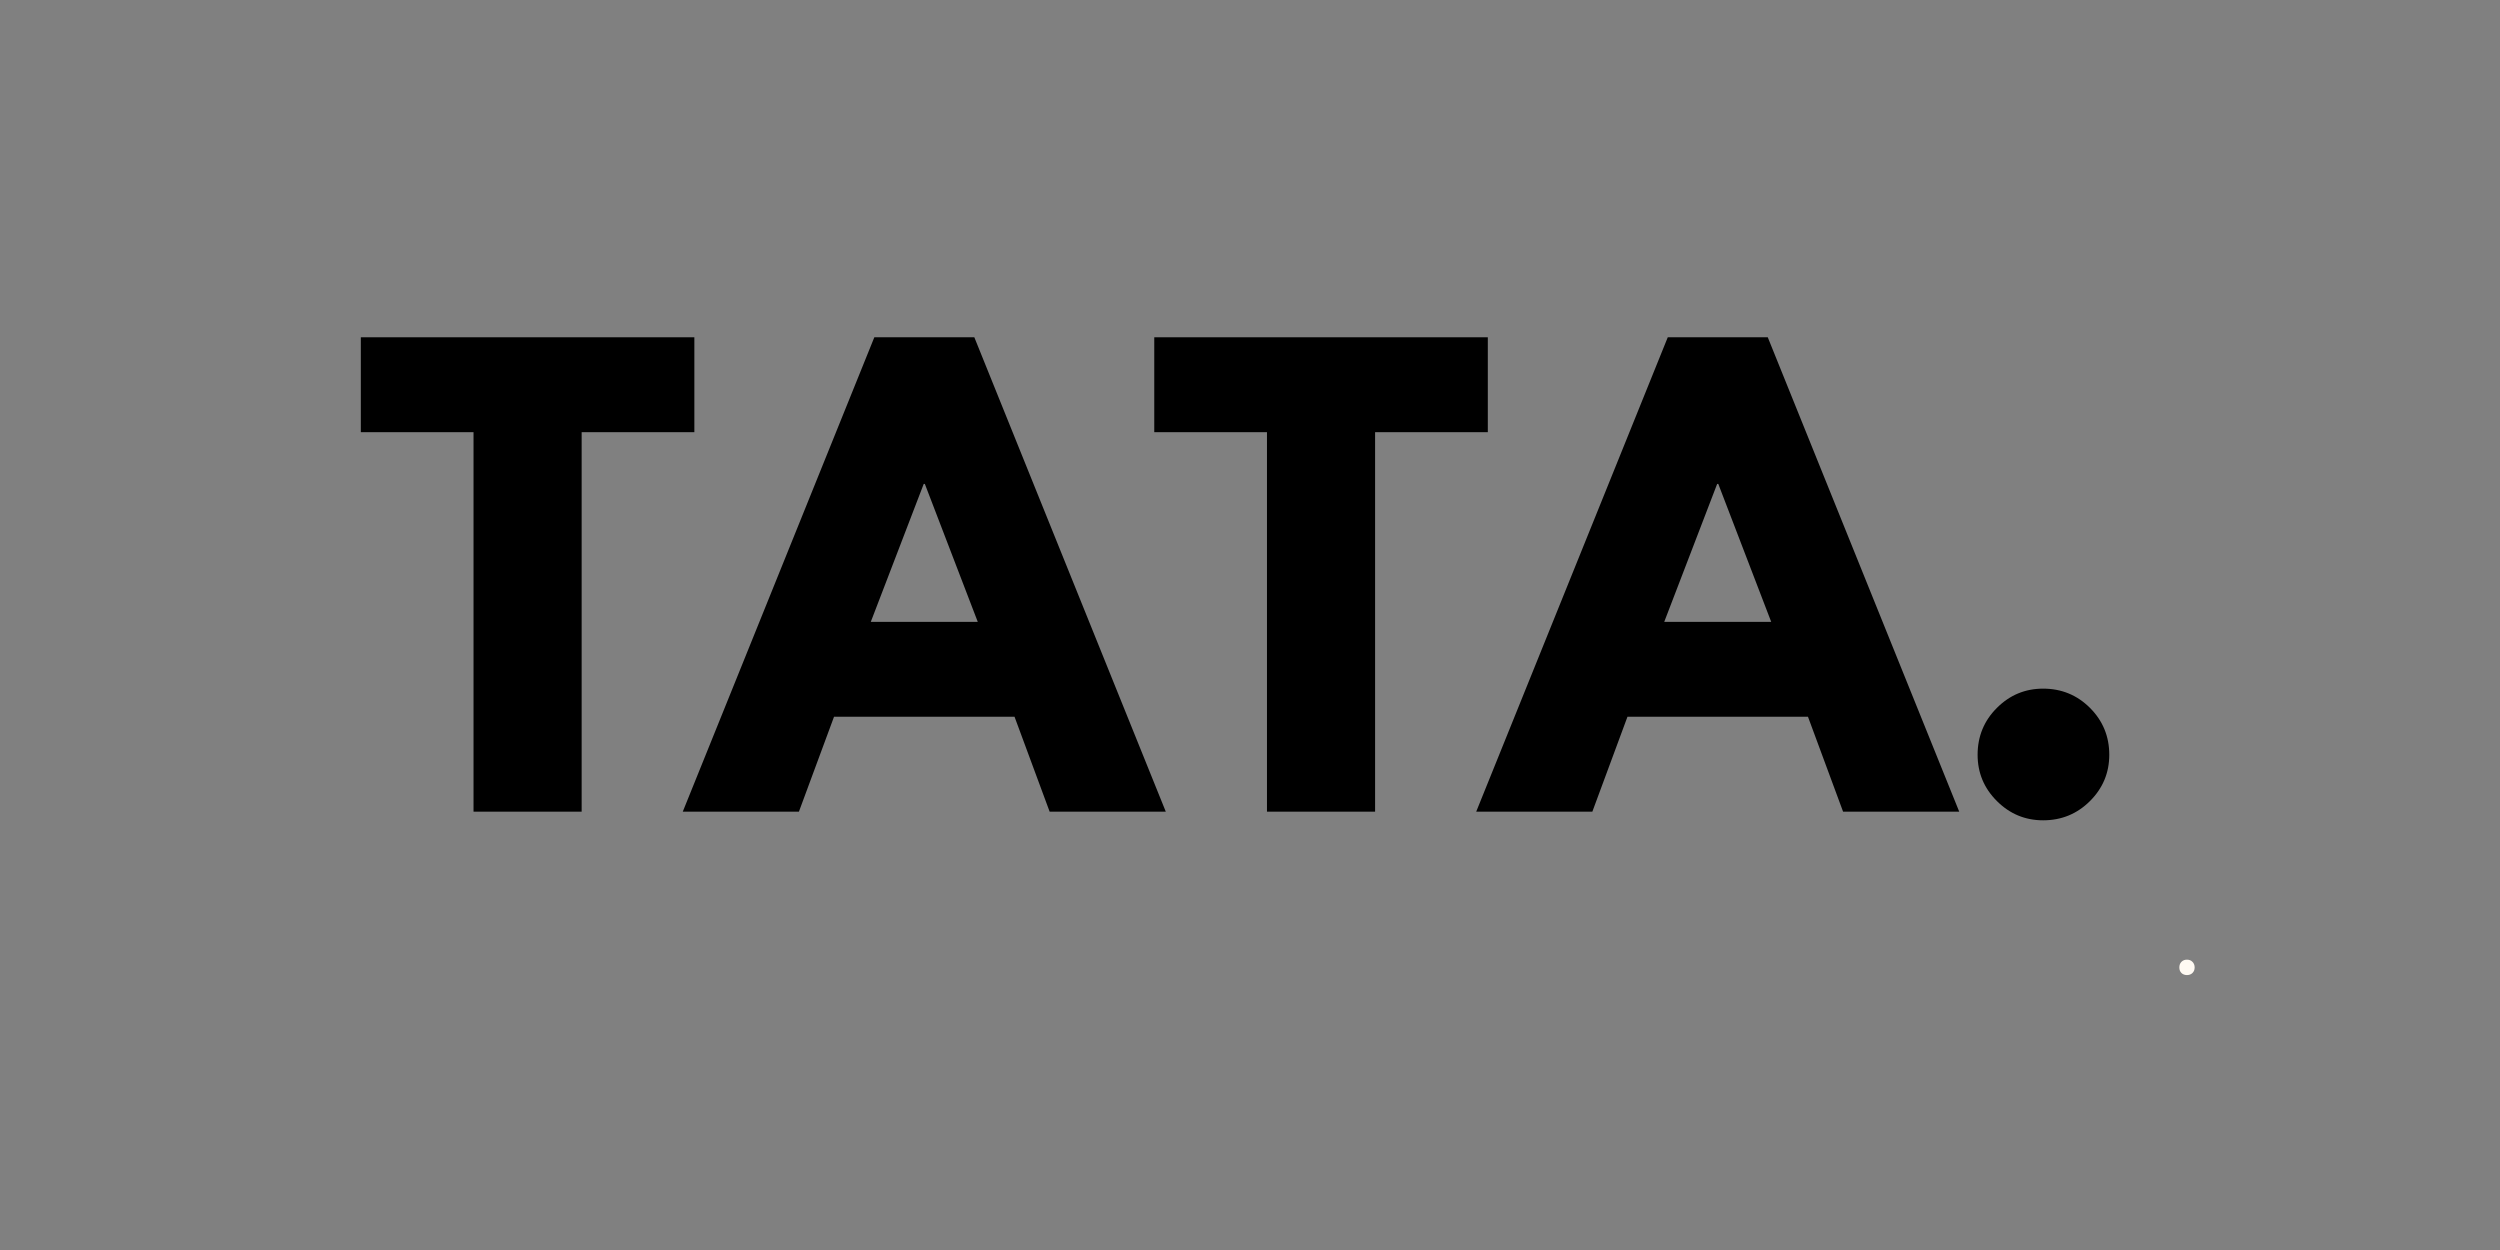
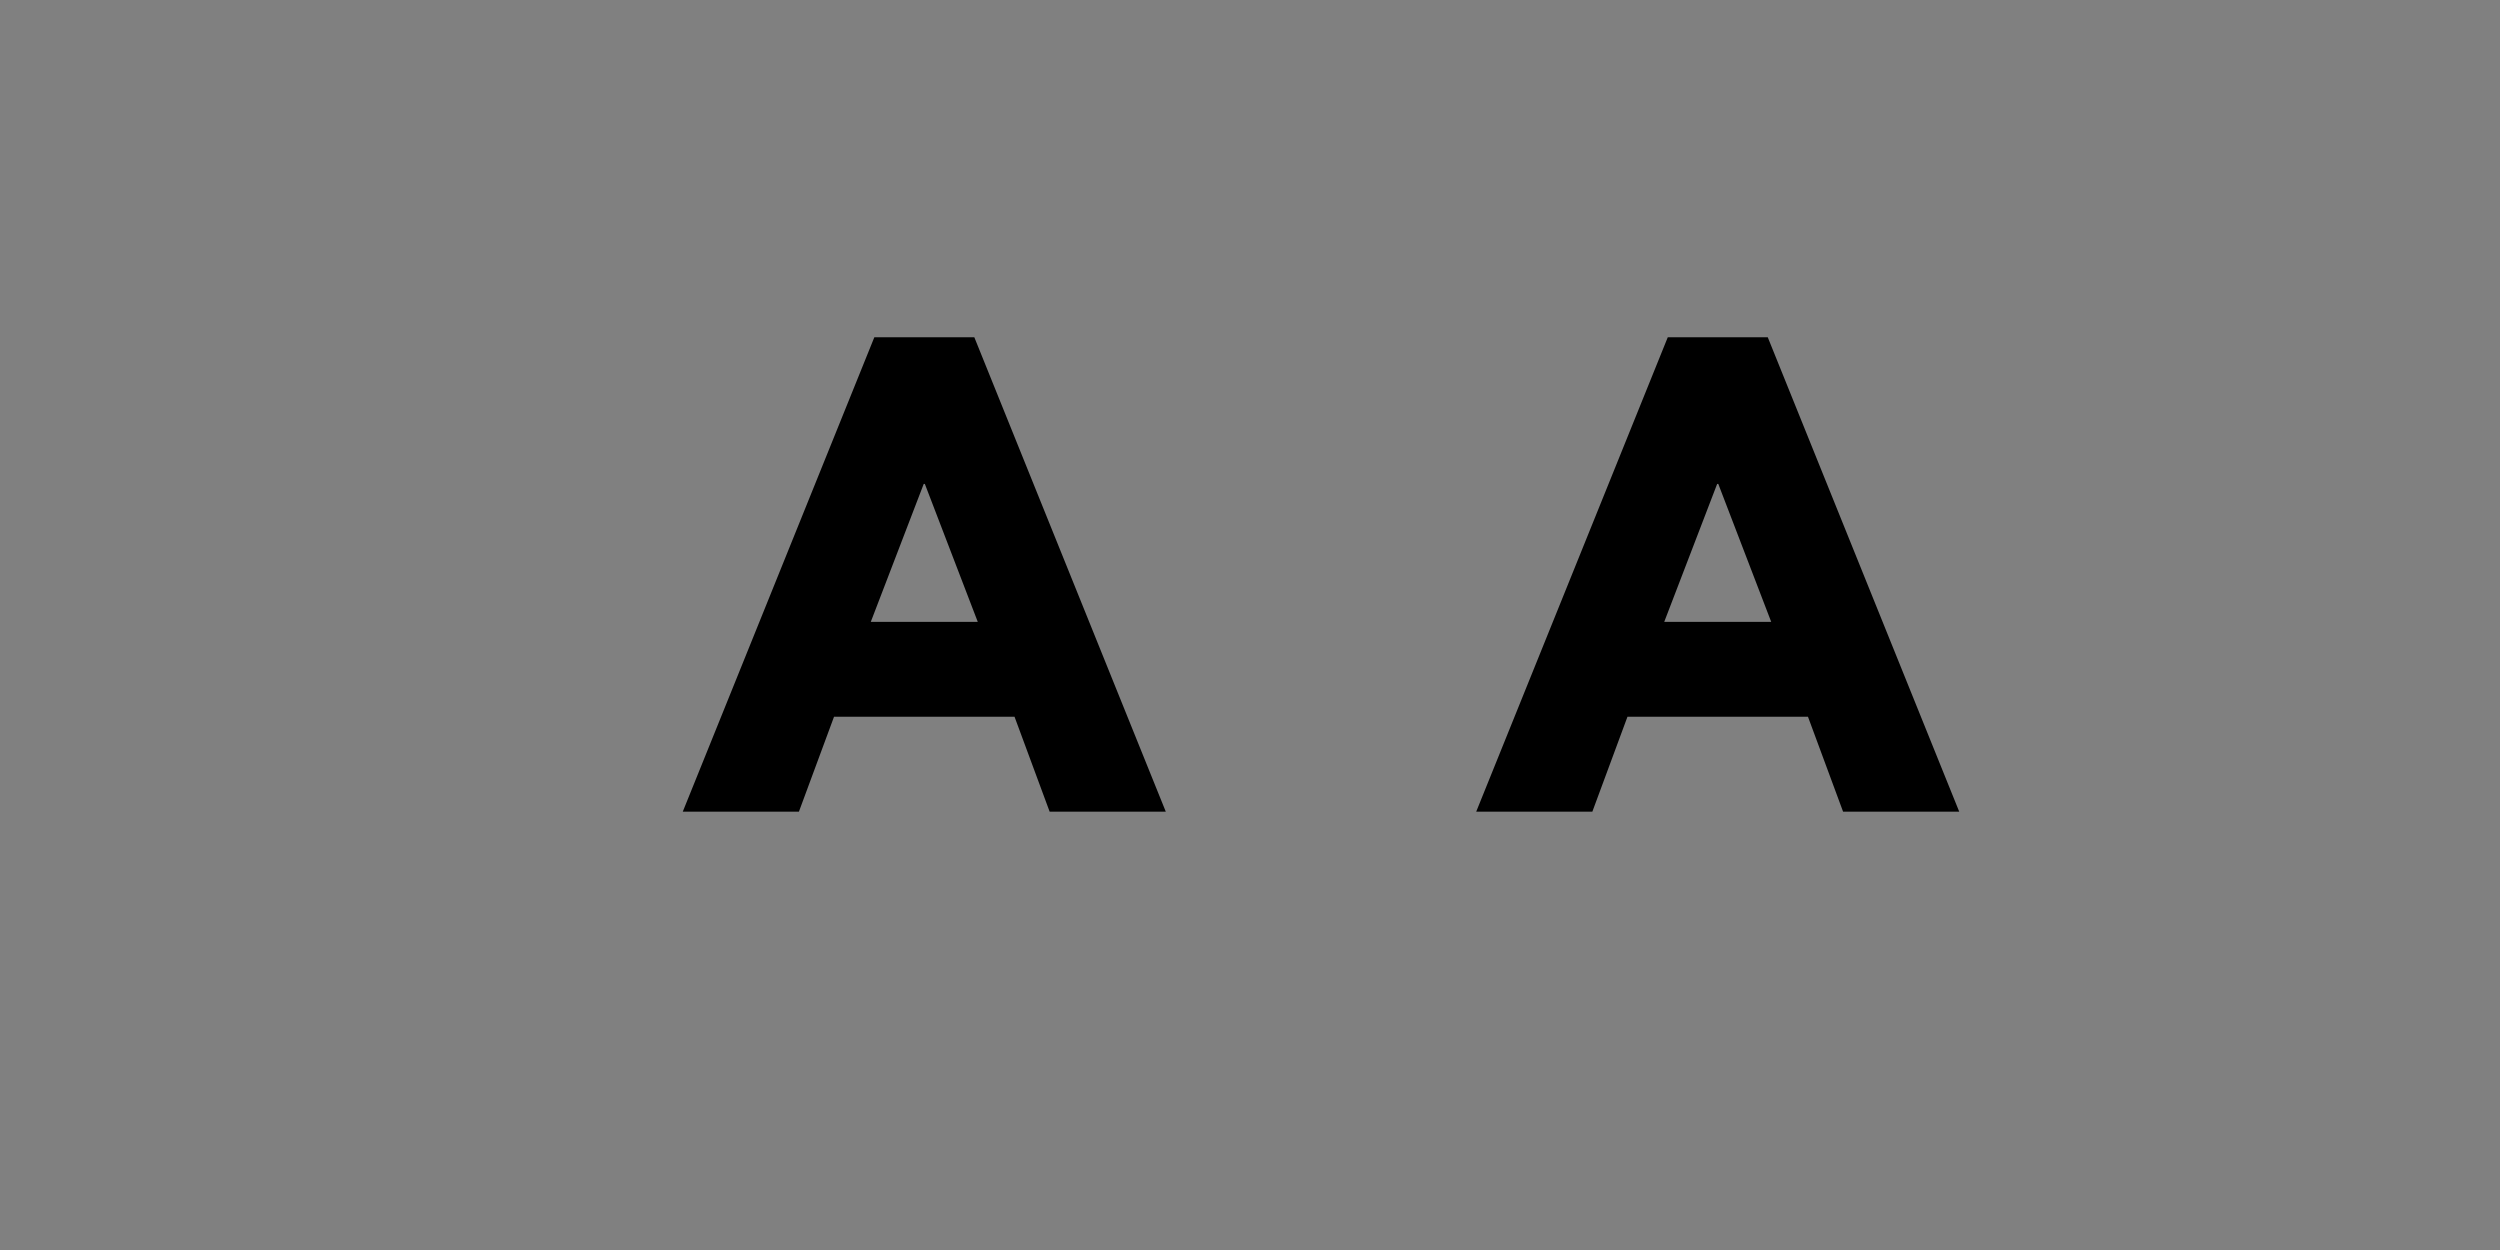
<svg xmlns="http://www.w3.org/2000/svg" width="500" zoomAndPan="magnify" viewBox="0 0 375 187.5" height="250" preserveAspectRatio="xMidYMid meet" version="1.0">
  <rect x="0" y="0" width="375" height="187.5" fill="#808080" stroke="none" />
  <defs>
    <g />
  </defs>
  <g fill="#fffaf3" fill-opacity="1">
    <g transform="translate(326.369, 146.074)">
      <g>
-         <path d="M 0.844 -1.797 C 1.062 -2.016 1.336 -2.125 1.672 -2.125 C 2.016 -2.125 2.289 -2.016 2.5 -1.797 C 2.719 -1.578 2.828 -1.297 2.828 -0.953 C 2.828 -0.617 2.719 -0.344 2.5 -0.125 C 2.289 0.082 2.016 0.188 1.672 0.188 C 1.336 0.188 1.062 0.082 0.844 -0.125 C 0.633 -0.344 0.531 -0.617 0.531 -0.953 C 0.531 -1.297 0.633 -1.578 0.844 -1.797 Z M 0.844 -1.797 " />
-       </g>
+         </g>
    </g>
  </g>
  <g fill="#000000" fill-opacity="1">
    <g transform="translate(53.435, 121.749)">
      <g>
-         <path d="M 0.688 -56.922 L 0.688 -71.156 L 50.719 -71.156 L 50.719 -56.922 L 33.812 -56.922 L 33.812 0 L 17.594 0 L 17.594 -56.922 Z M 0.688 -56.922 " />
-       </g>
+         </g>
    </g>
  </g>
  <g fill="#000000" fill-opacity="1">
    <g transform="translate(104.837, 121.749)">
      <g>
-         <path d="M 41.312 -71.156 L 70.031 0 L 52.609 0 L 47.344 -14.234 L 20.266 -14.234 L 15 0 L -2.422 0 L 26.312 -71.156 Z M 41.828 -28.469 L 33.891 -49.156 L 33.719 -49.156 L 25.781 -28.469 Z M 41.828 -28.469 " />
+         <path d="M 41.312 -71.156 L 70.031 0 L 52.609 0 L 47.344 -14.234 L 20.266 -14.234 L 15 0 L -2.422 0 L 26.312 -71.156 Z M 41.828 -28.469 L 33.891 -49.156 L 33.719 -49.156 L 25.781 -28.469 M 41.828 -28.469 " />
      </g>
    </g>
  </g>
  <g fill="#000000" fill-opacity="1">
    <g transform="translate(172.452, 121.749)">
      <g>
-         <path d="M 0.688 -56.922 L 0.688 -71.156 L 50.719 -71.156 L 50.719 -56.922 L 33.812 -56.922 L 33.812 0 L 17.594 0 L 17.594 -56.922 Z M 0.688 -56.922 " />
-       </g>
+         </g>
    </g>
  </g>
  <g fill="#000000" fill-opacity="1">
    <g transform="translate(223.853, 121.749)">
      <g>
        <path d="M 41.312 -71.156 L 70.031 0 L 52.609 0 L 47.344 -14.234 L 20.266 -14.234 L 15 0 L -2.422 0 L 26.312 -71.156 Z M 41.828 -28.469 L 33.891 -49.156 L 33.719 -49.156 L 25.781 -28.469 Z M 41.828 -28.469 " />
      </g>
    </g>
  </g>
  <g fill="#000000" fill-opacity="1">
    <g transform="translate(291.469, 121.749)">
      <g>
-         <path d="M 15 -18.453 C 17.758 -18.453 20.102 -17.488 22.031 -15.562 C 23.957 -13.633 24.922 -11.289 24.922 -8.531 C 24.922 -5.832 23.957 -3.52 22.031 -1.594 C 20.102 0.332 17.758 1.297 15 1.297 C 12.301 1.297 9.988 0.332 8.062 -1.594 C 6.133 -3.52 5.172 -5.832 5.172 -8.531 C 5.172 -11.289 6.133 -13.633 8.062 -15.562 C 9.988 -17.488 12.301 -18.453 15 -18.453 Z M 15 -18.453 " />
-       </g>
+         </g>
    </g>
  </g>
</svg>